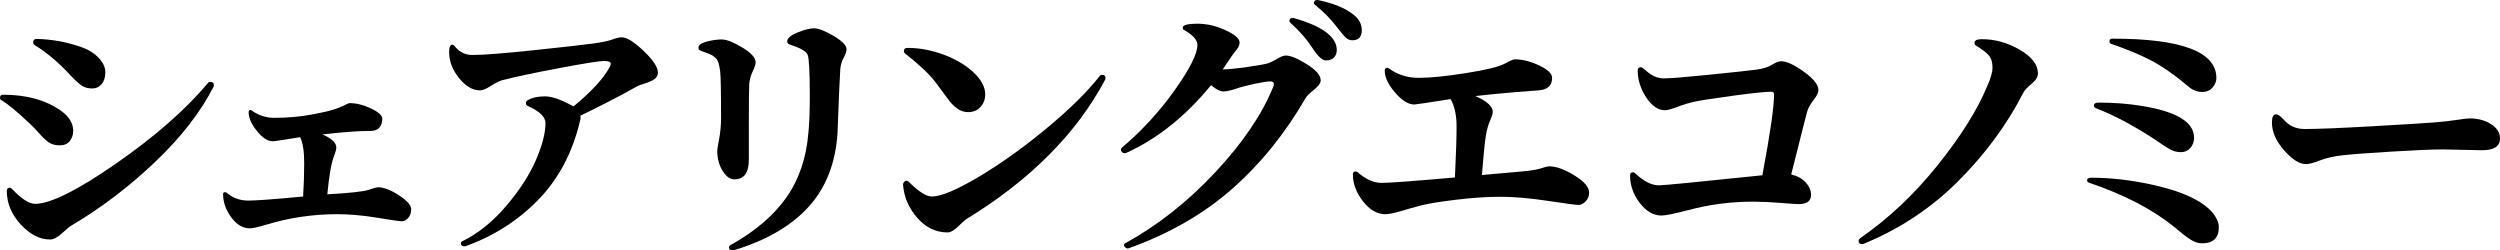
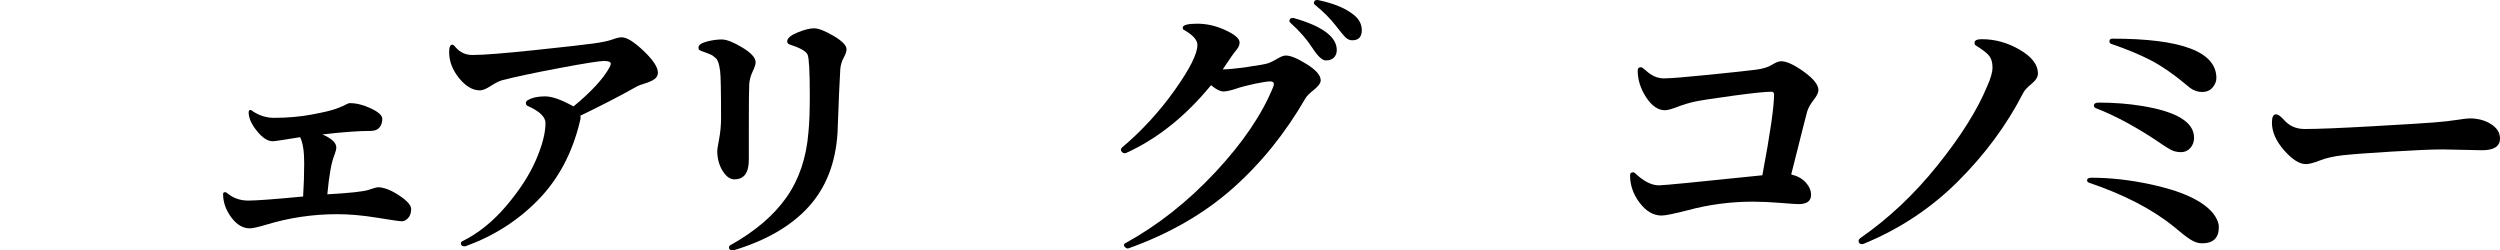
<svg xmlns="http://www.w3.org/2000/svg" id="a" viewBox="0 0 1466.523 146.882">
  <defs>
    <style>.b{fill:#000;stroke-width:0px;}</style>
  </defs>
-   <path class="b" d="M0,57.476c0-1.277.584-1.916,1.756-1.916,13.834,0,25.17,3.141,34.006,9.42,4.791,3.407,7.186,7.344,7.186,11.815,0,2.234-.666,4.206-1.996,5.907-1.332,1.703-3.273,2.554-5.828,2.554s-4.656-.531-6.307-1.596c-1.65-1.063-3.647-2.927-5.986-5.588-2.342-2.66-4.258-4.631-5.748-5.907-6.812-6.491-12.24-10.962-16.283-13.411-.535-.212-.799-.639-.799-1.277ZM3.99,111.918c0-1.17.584-1.757,1.756-1.757.426,0,.799.16,1.119.479,5.641,5.962,10.217,8.94,13.73,8.94,8.94,0,24.799-7.903,47.576-23.709,22.775-15.806,40.764-31.584,53.963-47.337.213-.319.639-.479,1.277-.479,1.383,0,2.076.639,2.076,1.916,0,.319-.055.586-.16.798-7.559,14.903-18.998,29.644-34.326,44.225-15.326,14.584-31.719,27.037-49.174,37.359-.957.534-2.768,2.023-5.428,4.471-2.662,2.447-5.004,3.672-7.025,3.672-6.066,0-11.815-2.954-17.242-8.861s-8.143-12.477-8.143-19.717ZM19.477,24.905c0-1.382.691-2.075,2.076-2.075,8.834.215,17.402,1.757,25.705,4.63,4.363,1.492,7.875,3.62,10.537,6.387,2.658,2.769,3.99,5.615,3.99,8.541,0,2.929-.717,5.244-2.154,6.945-1.438,1.704-3.273,2.555-5.508,2.555-2.236,0-4.127-.452-5.668-1.357-1.545-.903-3.752-2.847-6.627-5.827-7.023-7.664-14.156-13.73-21.393-18.201-.639-.424-.959-.958-.959-1.597Z" />
  <path class="b" d="M130.865,113.834c0-.744.424-1.118,1.277-1.118.105,0,.373.107.799.319,3.617,3.089,7.822,4.63,12.613,4.63s15.539-.798,32.25-2.394c.424-6.387.639-12.984.639-19.797s-.799-11.815-2.394-15.008c-9.58,1.597-14.955,2.394-16.125,2.394-2.875,0-5.936-1.995-9.182-5.987-3.248-3.991-4.869-7.636-4.869-10.935,0-.958.373-1.438,1.117-1.438.213,0,.426.107.639.319,4.045,2.874,8.408,4.311,13.092,4.311,7.769,0,15.113-.639,22.033-1.916,6.918-1.276,11.734-2.419,14.449-3.433,2.713-1.01,4.574-1.809,5.588-2.394,1.01-.584,1.836-.878,2.475-.878,3.832,0,7.955,1.038,12.373,3.113,4.416,2.075,6.625,4.126,6.625,6.146,0,2.023-.559,3.7-1.676,5.029-1.117,1.332-2.795,1.996-5.029,1.996-7.133,0-16.604.693-28.418,2.075,5.428,2.343,8.143,4.896,8.143,7.663,0,.958-.375,2.45-1.119,4.471-1.703,3.938-3.088,11.602-4.15,22.99,13.197-.743,21.287-1.621,24.268-2.634,2.978-1.011,4.734-1.518,5.269-1.518,3.512,0,7.662,1.572,12.453,4.71,4.789,3.141,7.184,5.828,7.184,8.062s-.586,3.991-1.756,5.269c-1.172,1.277-2.394,1.916-3.672,1.916s-6.123-.69-14.529-2.075c-8.41-1.382-16.232-2.075-23.469-2.075-14.264,0-28.207,2.075-41.83,6.227-4.686,1.384-7.822,2.075-9.42,2.075-4.045,0-7.662-2.155-10.855-6.466s-4.791-8.861-4.791-13.65Z" />
  <path class="b" d="M263.475,30.494c0-2.874.639-4.311,1.916-4.311.424,0,1.17.639,2.234,1.916,2.447,2.769,5.641,4.151,9.58,4.151,6.279,0,18.492-.958,36.641-2.874,18.145-1.916,29.668-3.218,34.565-3.911,4.894-.691,8.514-1.462,10.857-2.315,2.34-.851,4.15-1.277,5.428-1.277,2.978,0,7.264,2.662,12.852,7.983,5.588,5.323,8.383,9.579,8.383,12.773,0,1.596-.693,2.873-2.076,3.831-1.385.958-3.221,1.784-5.508,2.475-2.289.693-3.807,1.253-4.551,1.677-10.217,5.747-21.34,11.495-33.367,17.242.105.319.16.799.16,1.438l-.478,2.235c-4.471,18.415-12.613,33.662-24.428,45.741-11.815,12.081-25.92,21.102-42.309,27.061-.215.104-.533.159-.959.159-1.383,0-2.074-.639-2.074-1.916,0-.319.211-.639.639-.958,9.363-4.575,17.961-11.44,25.783-20.596,7.824-9.152,13.65-18.093,17.482-26.821,3.832-8.727,5.748-16.07,5.748-22.032,0-3.617-3.512-6.971-10.537-10.059-.639-.319-.959-.851-.959-1.597,0-.743.373-1.33,1.119-1.756,2.553-1.489,5.906-2.235,10.057-2.235s9.74,1.971,16.764,5.907c10.432-8.621,17.455-16.23,21.076-22.831.531-1.062.797-1.809.797-2.235,0-1.062-1.332-1.596-3.99-1.596-2.662,0-11.363,1.384-26.104,4.15-14.744,2.769-26,5.164-33.768,7.185-1.81.534-4.019,1.651-6.625,3.353-2.609,1.704-4.711,2.555-6.307,2.555-4.258,0-8.33-2.394-12.215-7.185-3.887-4.789-5.826-9.898-5.826-15.326Z" />
  <path class="b" d="M409.731,27.939c0-1.489,1.57-2.659,4.711-3.513,3.139-.851,6.119-1.277,8.941-1.277,2.818,0,6.836,1.571,12.053,4.71,5.215,3.141,7.824,6.042,7.824,8.701,0,1.173-.588,2.981-1.758,5.429-1.172,2.449-1.836,4.924-1.994,7.424-.16,2.502-.24,11.15-.24,25.943v18.36c0,7.664-2.822,11.495-8.461,11.495-2.555,0-4.871-1.676-6.945-5.029-2.076-3.353-3.113-7.264-3.113-11.734,0-.743.371-3.086,1.117-7.024.744-3.937,1.117-7.983,1.117-12.134,0-15.966-.188-25.198-.559-27.7-.375-2.5-.693-4.071-.957-4.71-.268-.639-.508-1.197-.719-1.677-.215-.478-.613-.93-1.197-1.356-.586-.425-1.014-.771-1.277-1.038-.268-.265-.854-.584-1.756-.958-.906-.371-1.492-.611-1.758-.719-.266-.104-.932-.344-1.994-.718-1.066-.372-1.836-.691-2.316-.958-.478-.265-.719-.77-.719-1.517ZM427.613,145.126c0-.534.264-.958.797-1.277,14.475-8.088,25.438-17.428,32.891-28.02,7.447-10.59,11.758-23.334,12.932-38.237.531-5.108.797-12.238.797-21.394,0-14.05-.426-22.085-1.275-24.108-.854-2.021-4.418-4.043-10.697-6.066-.854-.319-1.277-.903-1.277-1.756,0-1.809,1.996-3.538,5.986-5.189,3.992-1.648,7.264-2.475,9.818-2.475s6.359,1.492,11.416,4.471c5.055,2.981,7.584,5.588,7.584,7.823,0,1.277-.559,2.929-1.676,4.949-1.119,2.022-1.785,4.258-1.996,6.705-.428,6.706-.959,19.054-1.598,37.04-1.065,17.882-6.732,32.465-17.002,43.745-10.273,11.283-24.986,19.798-44.145,25.545h-.32c-1.492,0-2.234-.586-2.234-1.756Z" />
-   <path class="b" d="M529.727,108.246c0-.532.213-1.038.639-1.518.424-.478.879-.718,1.357-.718s.877.159,1.197.478c5.852,5.856,10.43,8.781,13.73,8.781,5.32,0,14.369-3.777,27.141-11.336,12.773-7.556,25.996-16.976,39.674-28.259,13.676-11.28,24.24-21.658,31.691-31.133.32-.424.799-.639,1.438-.639,1.277,0,1.916.639,1.916,1.916,0,.319-.055.587-.16.799-16.711,31.507-43.693,58.7-80.945,81.583-1.065.639-2.82,2.155-5.268,4.551-2.449,2.394-4.525,3.592-6.227,3.592-6.92,0-12.881-2.874-17.881-8.621-5.006-5.748-7.771-12.238-8.303-19.477ZM530.205,30.015c0-1.277.744-1.916,2.236-1.916,6.916,0,13.914,1.305,20.994,3.912,7.076,2.609,12.932,6.066,17.562,10.377,4.629,4.311,6.943,8.649,6.943,13.012,0,2.874-.932,5.324-2.793,7.345-1.863,2.023-4.285,3.033-7.264,3.033-4.26,0-8.303-2.714-12.135-8.143-3.301-4.47-5.588-7.556-6.865-9.26-3.619-4.79-9.635-10.482-18.041-17.083-.426-.319-.639-.743-.639-1.277Z" />
  <path class="b" d="M658.271,89.247c-.478-.425-.719-.879-.719-1.357s.213-.931.639-1.357c11.6-9.791,21.873-20.967,30.814-33.527,8.94-12.558,13.41-21.446,13.41-26.662,0-2.874-2.609-5.8-7.822-8.781-.535-.212-.799-.639-.799-1.277,0-1.597,2.818-2.394,8.461-2.394s11.201,1.277,16.684,3.832c5.481,2.554,8.223,4.949,8.223,7.184,0,1.492-.666,3.009-1.996,4.551-1.332,1.544-3.965,5.296-7.902,11.256,2.873,0,7.689-.479,14.449-1.438,6.758-.958,10.881-1.701,12.373-2.235,1.488-.531,3.246-1.409,5.269-2.634,2.019-1.223,3.672-1.836,4.949-1.836,2.766,0,6.865,1.704,12.293,5.108,5.428,3.408,8.143,6.546,8.143,9.42,0,1.597-1.305,3.433-3.912,5.508-2.609,2.076-4.285,3.752-5.029,5.029-11.922,20.65-26.238,38.345-42.947,53.086-16.711,14.743-36.935,26.37-60.668,34.884-.215.105-.48.16-.799.16-.32,0-.746-.215-1.277-.639-.533-.427-.799-.878-.799-1.357,0-.478.32-.878.959-1.197,18.943-10.43,36.48-24.268,52.605-41.51,16.125-17.243,27.486-34.007,34.086-50.292.213-.851.32-1.329.32-1.437,0-1.062-.746-1.597-2.236-1.597s-4.418.454-8.779,1.357c-4.367.905-8.119,1.891-11.256,2.953-3.141,1.065-5.615,1.597-7.424,1.597-1.812,0-4.207-1.223-7.186-3.672-14.902,18.2-31.506,31.452-49.812,39.754-.215.107-.533.16-.957.16-.428,0-.879-.213-1.357-.639ZM756.379,12.293c0-1.17.691-1.756,2.076-1.756h.318c16.924,4.789,25.387,11.07,25.387,18.839,0,1.812-.56,3.273-1.678,4.391s-2.713,1.677-4.789,1.677-4.709-2.475-7.902-7.425c-3.193-4.949-7.451-9.818-12.773-14.608-.426-.319-.639-.69-.639-1.117ZM770.748,1.756c0-1.17.639-1.756,1.916-1.756h.32c8.725,1.81,15.379,4.418,19.955,7.822,3.938,2.662,5.908,5.963,5.908,9.899s-1.863,5.907-5.588,5.907c-1.385,0-2.635-.504-3.752-1.518-1.117-1.01-3.193-3.484-6.227-7.424-3.033-3.937-7.053-7.928-12.055-11.974-.318-.319-.478-.639-.478-.958Z" />
-   <path class="b" d="M793.606,102.339c0-1.171.531-1.757,1.596-1.757.531,0,.959.16,1.277.479,4.682,4.15,9.34,6.227,13.971,6.227s18.971-1.063,43.025-3.193c.639-13.196.959-23.15.959-29.855s-1.172-12.079-3.512-16.125c-13.412,2.13-20.492,3.192-21.234,3.192-3.514,0-7.293-2.34-11.336-7.024-4.047-4.683-6.066-8.993-6.066-12.932,0-1.063.531-1.597,1.596-1.597.105,0,.371.107.799.319,5.002,3.727,10.881,5.588,17.641,5.588s15.992-.931,27.701-2.794c11.707-1.861,19.184-3.672,22.432-5.429,3.246-1.756,5.293-2.634,6.146-2.634,4.471,0,9.232,1.197,14.289,3.592,5.055,2.394,7.584,4.817,7.584,7.265,0,4.47-2.609,6.92-7.824,7.344-.426,0-4.977.347-13.65,1.038-8.676.693-16.523,1.464-23.549,2.314,6.811,2.981,10.219,6.067,10.219,9.261,0,1.065-.535,2.794-1.598,5.189-1.065,2.394-1.891,5.349-2.475,8.86-.586,3.513-1.357,11.176-2.314,22.991,10.537-.958,18.332-1.649,23.389-2.076,5.055-.424,8.807-1.037,11.256-1.836,2.447-.798,3.992-1.197,4.631-1.197,4.256,0,9.26,1.783,15.008,5.349,5.748,3.567,8.621,6.893,8.621,9.979,0,2.13-.693,3.887-2.076,5.269-1.385,1.384-2.769,2.075-4.15,2.075-1.385,0-7.371-.798-17.961-2.394-10.592-1.597-19.877-2.396-27.859-2.396s-16.74.587-26.264,1.757c-9.527,1.172-16.232,2.263-20.117,3.272-3.887,1.013-7.877,2.131-11.975,3.353-4.098,1.226-7.158,1.837-9.18,1.837-4.789,0-9.154-2.527-13.092-7.584-3.939-5.054-5.906-10.298-5.906-15.726Z" />
  <path class="b" d="M956.223,102.817c0-1.17.584-1.756,1.756-1.756.424,0,.799.159,1.117.478,5.002,4.79,9.685,7.185,14.051,7.185,2.658,0,22.883-1.968,60.668-5.907,4.576-24.268,6.865-40.073,6.865-47.418,0-1.062-.533-1.596-1.596-1.596-3.514,0-11.125.798-22.832,2.394-11.709,1.597-19.213,2.769-22.51,3.513-3.301.745-6.602,1.756-9.9,3.033s-5.693,1.916-7.184,1.916c-4.047,0-7.719-2.527-11.016-7.584-3.301-5.054-4.949-10.298-4.949-15.726,0-1.277.639-1.916,1.916-1.916.531,0,1.488.639,2.873,1.916,3.299,3.088,6.811,4.63,10.537,4.63,3.725,0,12.666-.719,26.822-2.155,14.154-1.438,23.254-2.42,27.301-2.954,4.043-.531,7.156-1.489,9.34-2.874,2.18-1.382,3.965-2.075,5.348-2.075,3.193,0,7.637,2.051,13.332,6.146,5.693,4.099,8.541,7.691,8.541,10.777,0,1.491-.957,3.46-2.873,5.907-1.916,2.449-3.168,4.71-3.752,6.785-.586,2.075-1.357,5.057-2.314,8.94-.959,3.887-2.156,8.648-3.594,14.289-1.435,5.643-2.582,10.166-3.432,13.571,3.617.853,6.467,2.422,8.541,4.709,2.076,2.29,3.113,4.71,3.113,7.265,0,3.62-2.449,5.429-7.344,5.429-1.277,0-4.844-.24-10.697-.719-5.854-.479-11.23-.719-16.125-.719-13.092,0-25.918,1.704-38.477,5.109-7.879,2.022-12.879,3.033-15.008,3.033-4.789,0-9.074-2.475-12.852-7.424-3.779-4.949-5.668-10.351-5.668-16.205Z" />
  <path class="b" d="M1090.268,141.294c0-.533.32-1.065.959-1.597,16.604-11.495,31.717-25.729,45.342-42.707,13.623-16.977,23.309-32.383,29.057-46.221,2.129-4.682,3.193-8.434,3.193-11.255,0-2.819-.639-5.055-1.916-6.706-1.277-1.648-3.832-3.644-7.664-5.987-.639-.319-.957-.902-.957-1.756,0-1.382,1.438-2.075,4.311-2.075,7.768,0,15.191,2.075,22.271,6.227,7.078,4.15,10.617,8.78,10.617,13.89,0,2.023-1.277,4.071-3.832,6.146-2.555,2.076-4.205,3.912-4.949,5.509-9.578,18.627-22.299,35.842-38.156,51.648-15.861,15.807-34.326,28.02-55.4,36.642-.215.104-.48.159-.799.159-1.385,0-2.076-.639-2.076-1.916Z" />
  <path class="b" d="M1224.314,105.851c0-1.062.852-1.597,2.555-1.597,10.75,0,21.979,1.226,33.688,3.673,18.943,3.938,31.504,9.687,37.68,17.242,2.234,2.874,3.352,5.588,3.352,8.143,0,6.279-3.301,9.42-9.898,9.42-2.234,0-4.578-.799-7.025-2.396-2.449-1.597-5.588-4.043-9.42-7.344-12.771-10.322-29.43-18.944-49.971-25.864-.639-.319-.959-.743-.959-1.277ZM1228.307,61.945c0-1.17.957-1.756,2.873-1.756,8.834,0,17.188.639,25.066,1.916,20.541,3.3,30.812,9.526,30.812,18.68,0,2.342-.717,4.338-2.154,5.987-1.438,1.651-3.273,2.475-5.508,2.475-2.236,0-4.207-.452-5.908-1.357-1.703-.903-3.459-1.996-5.268-3.272-14.051-9.58-27.037-16.657-38.957-21.234-.639-.319-.957-.799-.957-1.438ZM1237.406,24.268c0-1.063.584-1.597,1.756-1.597,40.658,0,60.988,7.718,60.988,23.149,0,1.916-.744,3.752-2.234,5.509-1.492,1.756-3.539,2.634-6.146,2.634-2.609,0-5.029-.851-7.264-2.555-.535-.424-1.438-1.17-2.715-2.235-7.133-5.959-13.891-10.589-20.275-13.89-6.387-3.298-14.105-6.491-23.15-9.579-.639-.319-.959-.799-.959-1.437Z" />
  <path class="b" d="M1332.732,72.004c0-3.298.799-4.949,2.394-4.949,1.062,0,2.5.958,4.311,2.874,3.193,3.831,7.346,5.747,12.453,5.747,7.557,0,20.729-.531,39.516-1.597,18.783-1.062,30.865-1.809,36.242-2.234,5.373-.425,9.922-.931,13.65-1.518,3.725-.583,6.17-.878,7.344-.878,4.894,0,9.1,1.118,12.613,3.353,3.512,2.235,5.268,5.057,5.268,8.462,0,4.578-3.512,6.865-10.537,6.865l-23.15-.478c-5.961,0-15.912.427-29.855,1.277-13.945.853-23.523,1.571-28.738,2.155-5.215.586-9.658,1.597-13.33,3.033s-6.414,2.155-8.223,2.155c-3.832,0-8.117-2.714-12.852-8.143-4.738-5.428-7.106-10.802-7.106-16.125Z" />
</svg>